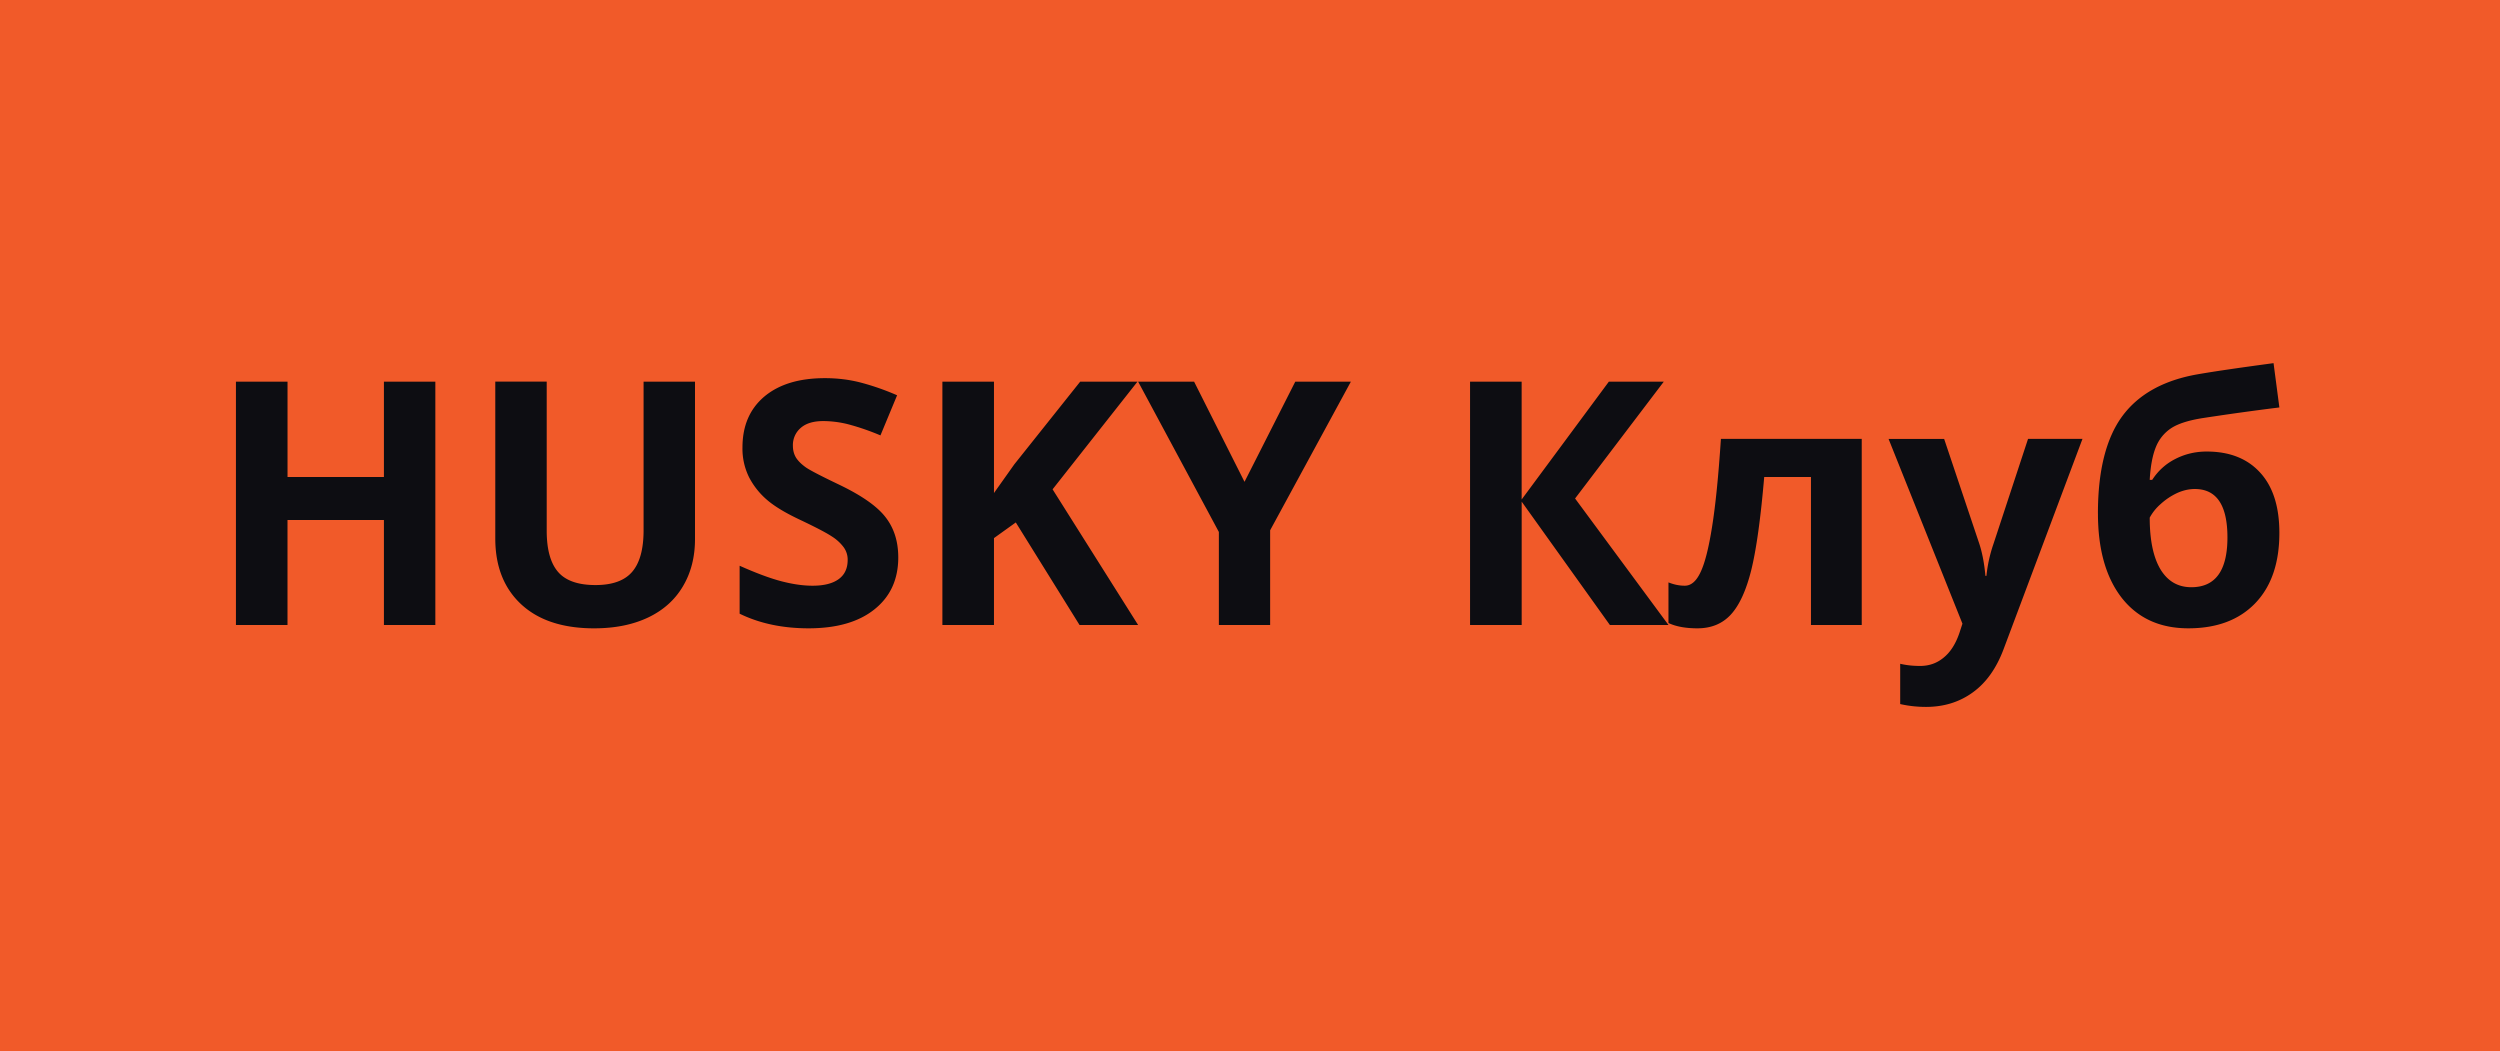
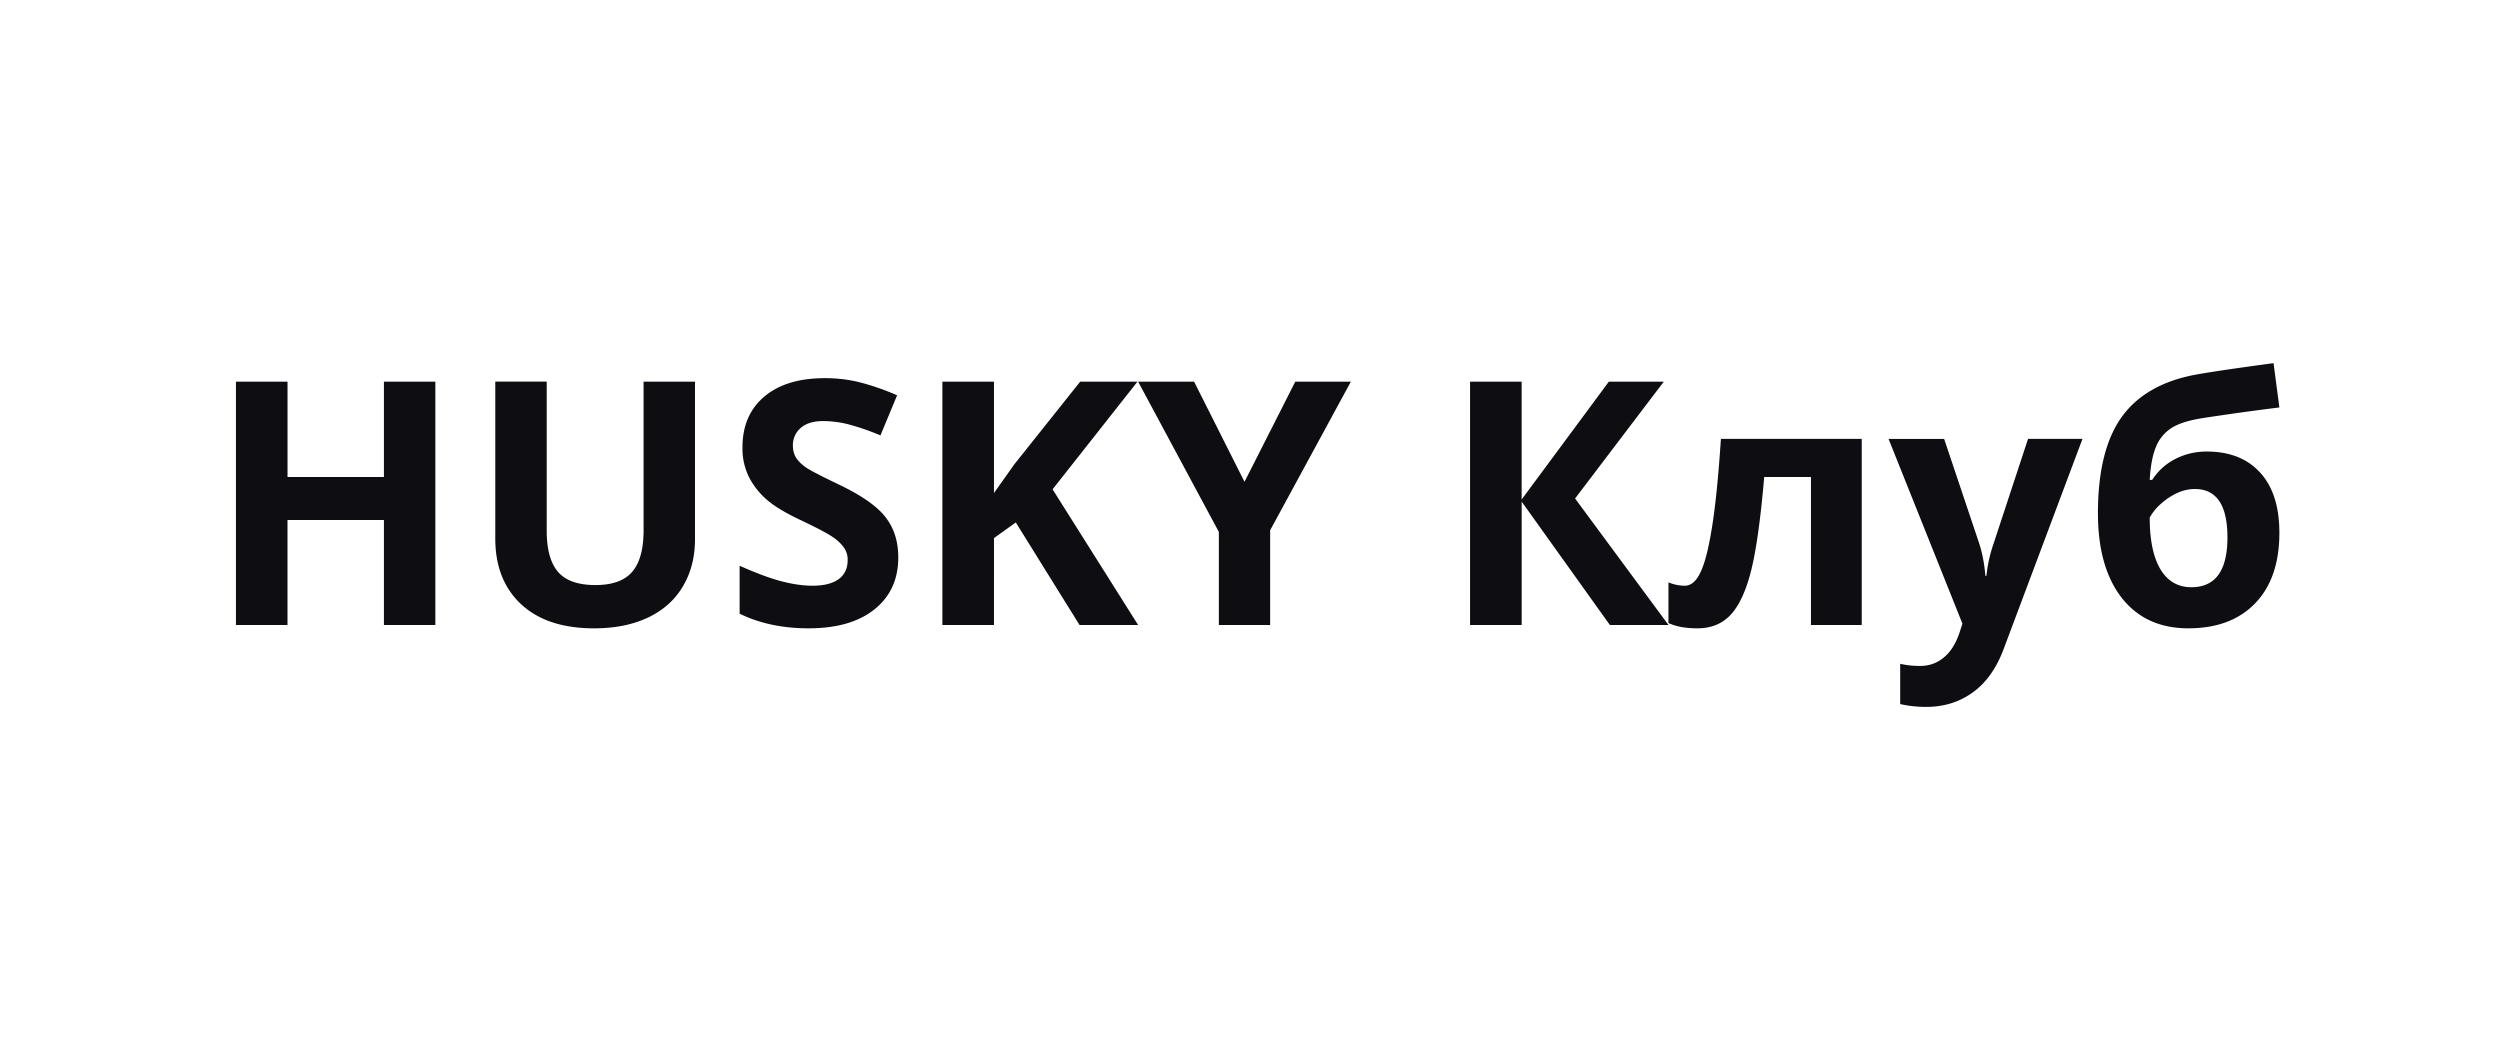
<svg xmlns="http://www.w3.org/2000/svg" width="88" height="37" viewBox="0 0 88 37" fill="none">
-   <path fill="#F15A29" d="M0 0h88v37H0z" />
  <path d="M15.324 22h-1.81v-3.697H10.12V22H8.305v-8.566h1.816v3.357h3.393v-3.357h1.81V22zm9.14-8.566v5.543c0 .632-.142 1.187-.427 1.664-.281.476-.69.841-1.224 1.095-.536.254-1.168.381-1.899.381-1.102 0-1.957-.281-2.566-.844-.61-.566-.914-1.34-.914-2.32v-5.52h1.81v5.245c0 .66.133 1.144.399 1.453.265.308.705.463 1.318.463.594 0 1.023-.155 1.289-.463.27-.313.404-.8.404-1.465v-5.232h1.81zm7.155 6.187c0 .774-.28 1.383-.838 1.828-.554.445-1.328.668-2.32.668-.914 0-1.723-.172-2.426-.515v-1.688c.578.258 1.067.44 1.465.545.402.105.77.158 1.102.158.398 0 .703-.076.914-.228.215-.153.322-.38.322-.68a.738.738 0 0 0-.14-.445 1.535 1.535 0 0 0-.417-.381c-.18-.121-.549-.315-1.107-.58-.524-.246-.916-.483-1.178-.71a2.663 2.663 0 0 1-.627-.79 2.258 2.258 0 0 1-.234-1.055c0-.758.256-1.353.767-1.787.516-.434 1.227-.65 2.133-.65.445 0 .87.052 1.272.158a8.7 8.7 0 0 1 1.271.445l-.586 1.412a8.495 8.495 0 0 0-1.137-.392 3.615 3.615 0 0 0-.878-.112c-.344 0-.608.08-.791.24a.793.793 0 0 0-.276.628c0 .16.037.3.111.421.075.117.192.233.352.346.164.11.549.309 1.154.598.801.383 1.35.767 1.647 1.154.297.383.445.854.445 1.412zM40.063 22H38l-2.244-3.61-.768.551V22h-1.816v-8.566h1.816v3.92l.715-1.008 2.32-2.912h2.016l-2.988 3.79L40.062 22zm3.744-5.04l1.787-3.526h1.957l-2.842 5.232V22h-1.805v-3.275l-2.842-5.291h1.97l1.775 3.527zM58.73 22h-2.062l-3.105-4.342V22h-1.817v-8.566h1.816v4.148l3.07-4.148h1.934l-3.123 4.113L58.731 22zm6.803 0h-1.787v-5.209H62.1c-.125 1.465-.278 2.559-.457 3.281-.18.719-.42 1.24-.721 1.565-.297.32-.688.48-1.172.48-.414 0-.754-.062-1.02-.187V20.5c.192.078.383.117.575.117.222 0 .408-.16.556-.48.153-.32.287-.854.405-1.6.12-.75.224-1.78.31-3.088h4.957V22zm.944-6.55h1.957l1.236 3.685c.105.32.178.699.217 1.136h.035a5.03 5.03 0 0 1 .252-1.136l1.213-3.686h1.916l-2.772 7.389c-.254.683-.617 1.195-1.09 1.535-.468.34-1.017.51-1.646.51-.309 0-.611-.033-.908-.1v-1.418c.215.051.449.076.703.076.316 0 .592-.097.826-.293.238-.191.424-.482.557-.873l.105-.322-2.601-6.504zm7.37 2.624c0-1.504.286-2.644.856-3.422.574-.78 1.469-1.275 2.684-1.482.59-.102 1.47-.23 2.642-.387l.205 1.559a95.34 95.34 0 0 0-2.7.375c-.493.078-.86.195-1.102.351a1.426 1.426 0 0 0-.545.668c-.118.29-.19.674-.217 1.155h.088c.207-.32.48-.567.82-.739.34-.172.705-.258 1.096-.258.808 0 1.437.249 1.886.745.45.492.674 1.199.674 2.12 0 1.063-.285 1.89-.855 2.48-.567.585-1.35.878-2.35.878s-1.781-.357-2.343-1.072c-.559-.719-.838-1.71-.838-2.97zm3.288 2.596c.847 0 1.271-.584 1.271-1.752 0-1.137-.383-1.705-1.148-1.705-.211 0-.422.049-.633.146a2.316 2.316 0 0 0-.574.387 1.708 1.708 0 0 0-.381.475c0 .793.127 1.4.38 1.822.255.418.616.627 1.085.627z" fill="#0D0D12" />
</svg>